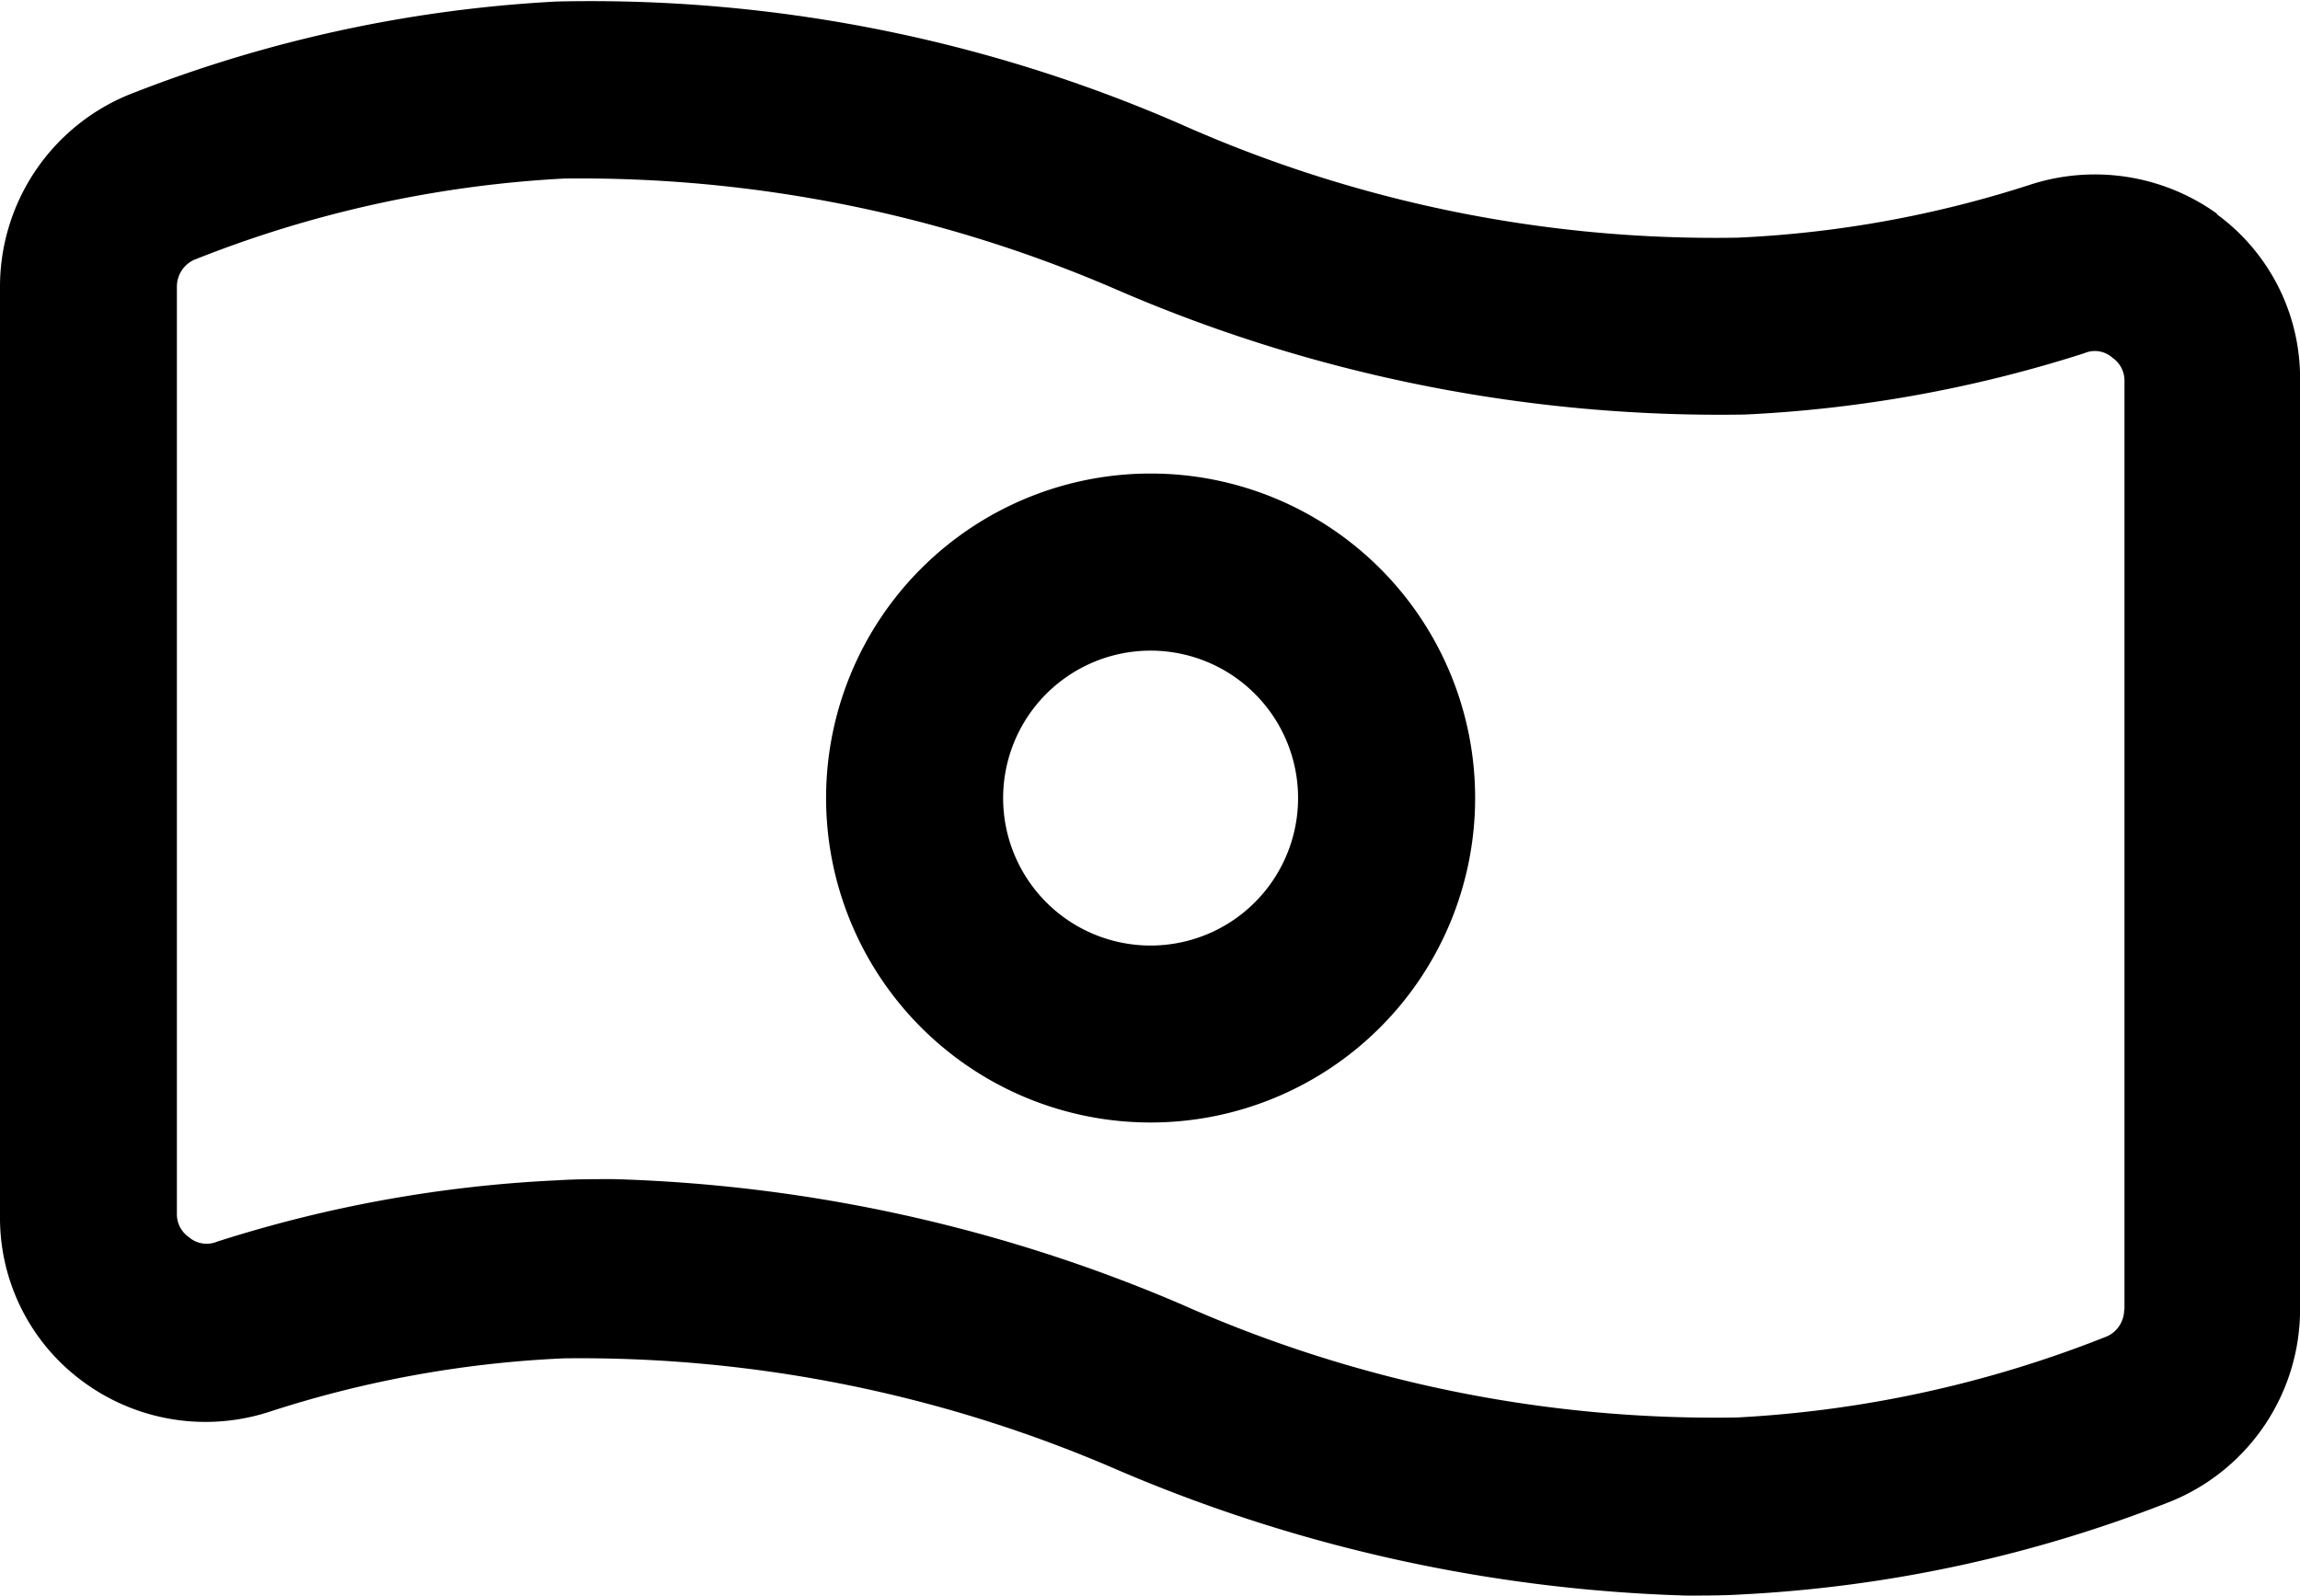
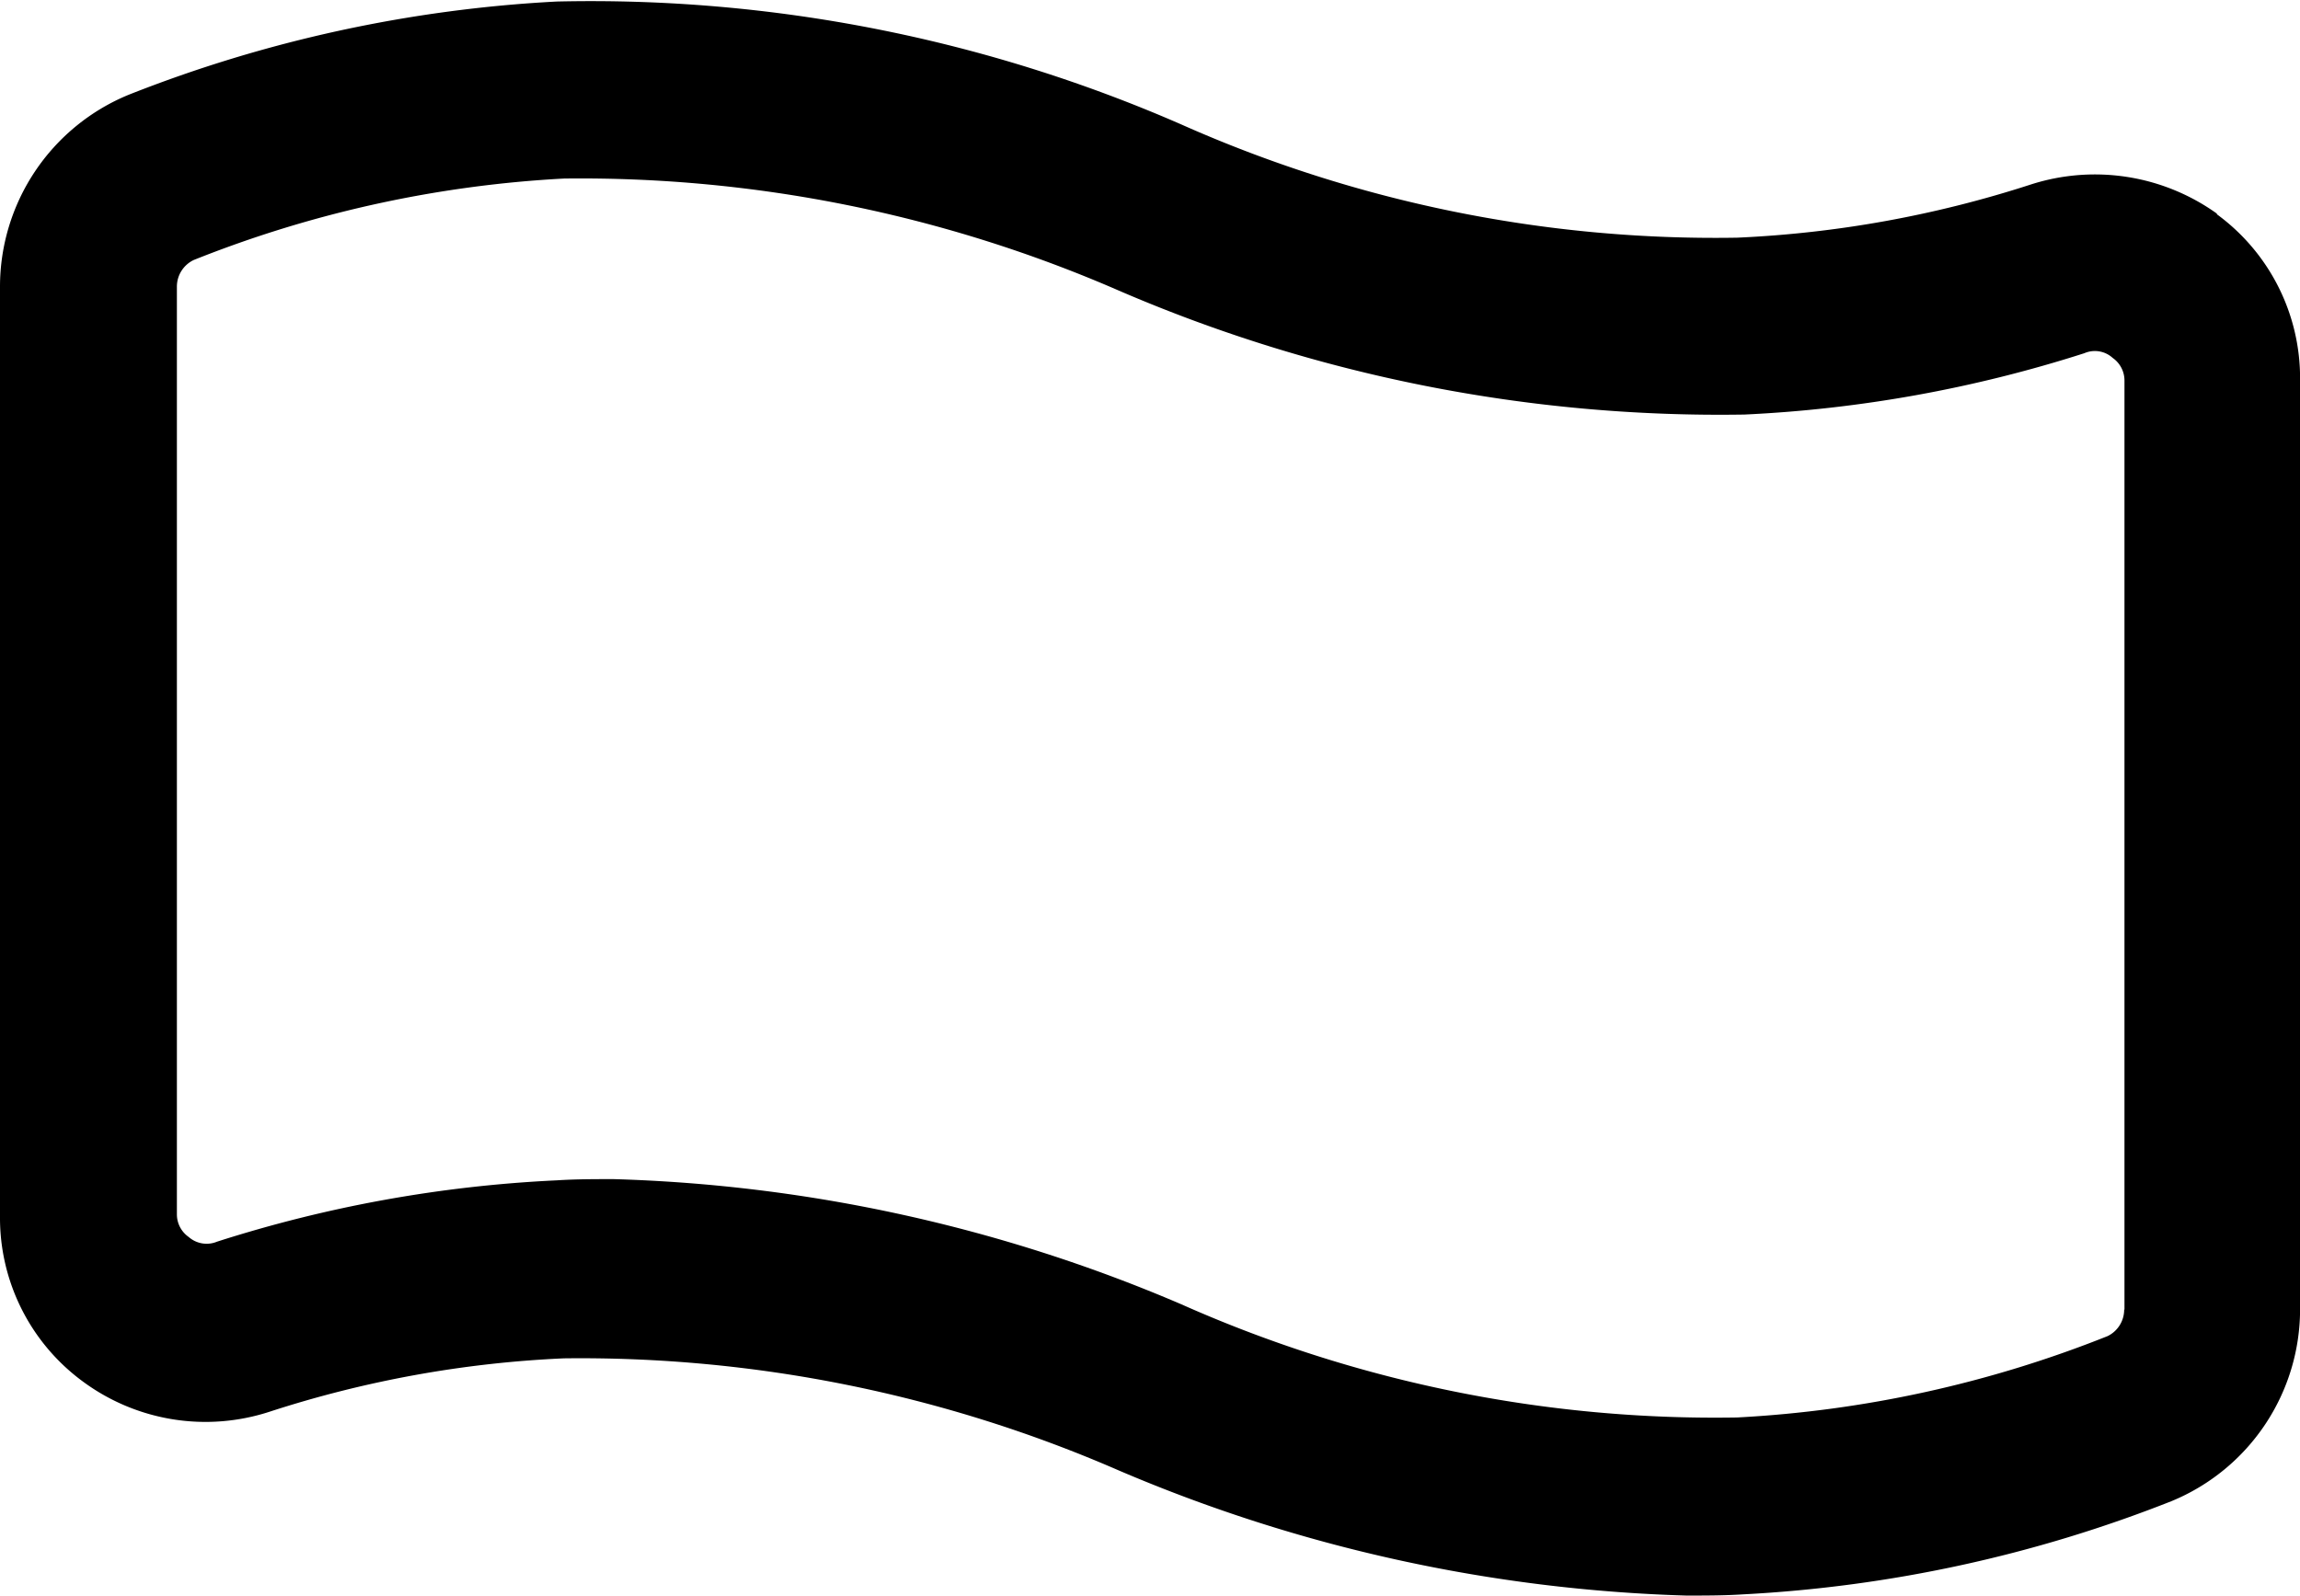
<svg xmlns="http://www.w3.org/2000/svg" width="30.256" height="20.993" viewBox="0 0 30.256 20.993">
  <g data-name="Groupe 2039">
    <path data-name="Tracé 1499" d="M29.169 2.815a2.755 2.755 0 0 0-2.453-.388 14.589 14.589 0 0 1-3.865.7 17.273 17.273 0 0 1-7.312-1.49A19.4 19.4 0 0 0 7.327.02a17.845 17.845 0 0 0-5.635 1.227A2.731 2.731 0 0 0 0 3.777V16.01a2.67 2.67 0 0 0 1.1 2.173 2.715 2.715 0 0 0 2.453.388 14.589 14.589 0 0 1 3.865-.7 17.736 17.736 0 0 1 7.3 1.475 20.511 20.511 0 0 0 7.467 1.646c.248 0 .5 0 .745-.016a17.845 17.845 0 0 0 5.635-1.226 2.731 2.731 0 0 0 1.692-2.53V4.988a2.67 2.67 0 0 0-1.1-2.173zm-1.226 14.406a.388.388 0 0 1-.217.357 15.308 15.308 0 0 1-4.876 1.071 17.273 17.273 0 0 1-7.312-1.49 20.438 20.438 0 0 0-7.467-1.646c-.248 0-.5 0-.745.016a17.276 17.276 0 0 0-4.471.807.357.357 0 0 1-.373-.062.363.363 0 0 1-.155-.295V3.777a.388.388 0 0 1 .223-.357 15.308 15.308 0 0 1 4.87-1.071 17.736 17.736 0 0 1 7.3 1.475 19.952 19.952 0 0 0 8.228 1.63 17.276 17.276 0 0 0 4.471-.807.348.348 0 0 1 .373.062.363.363 0 0 1 .155.295v12.232z" />
-     <path data-name="Tracé 1500" d="M15.136 6.23a4.269 4.269 0 1 0 4.269 4.269 4.267 4.267 0 0 0-4.269-4.269zm0 6.21a1.94 1.94 0 1 1 1.94-1.94 1.941 1.941 0 0 1-1.94 1.94z" />
  </g>
</svg>